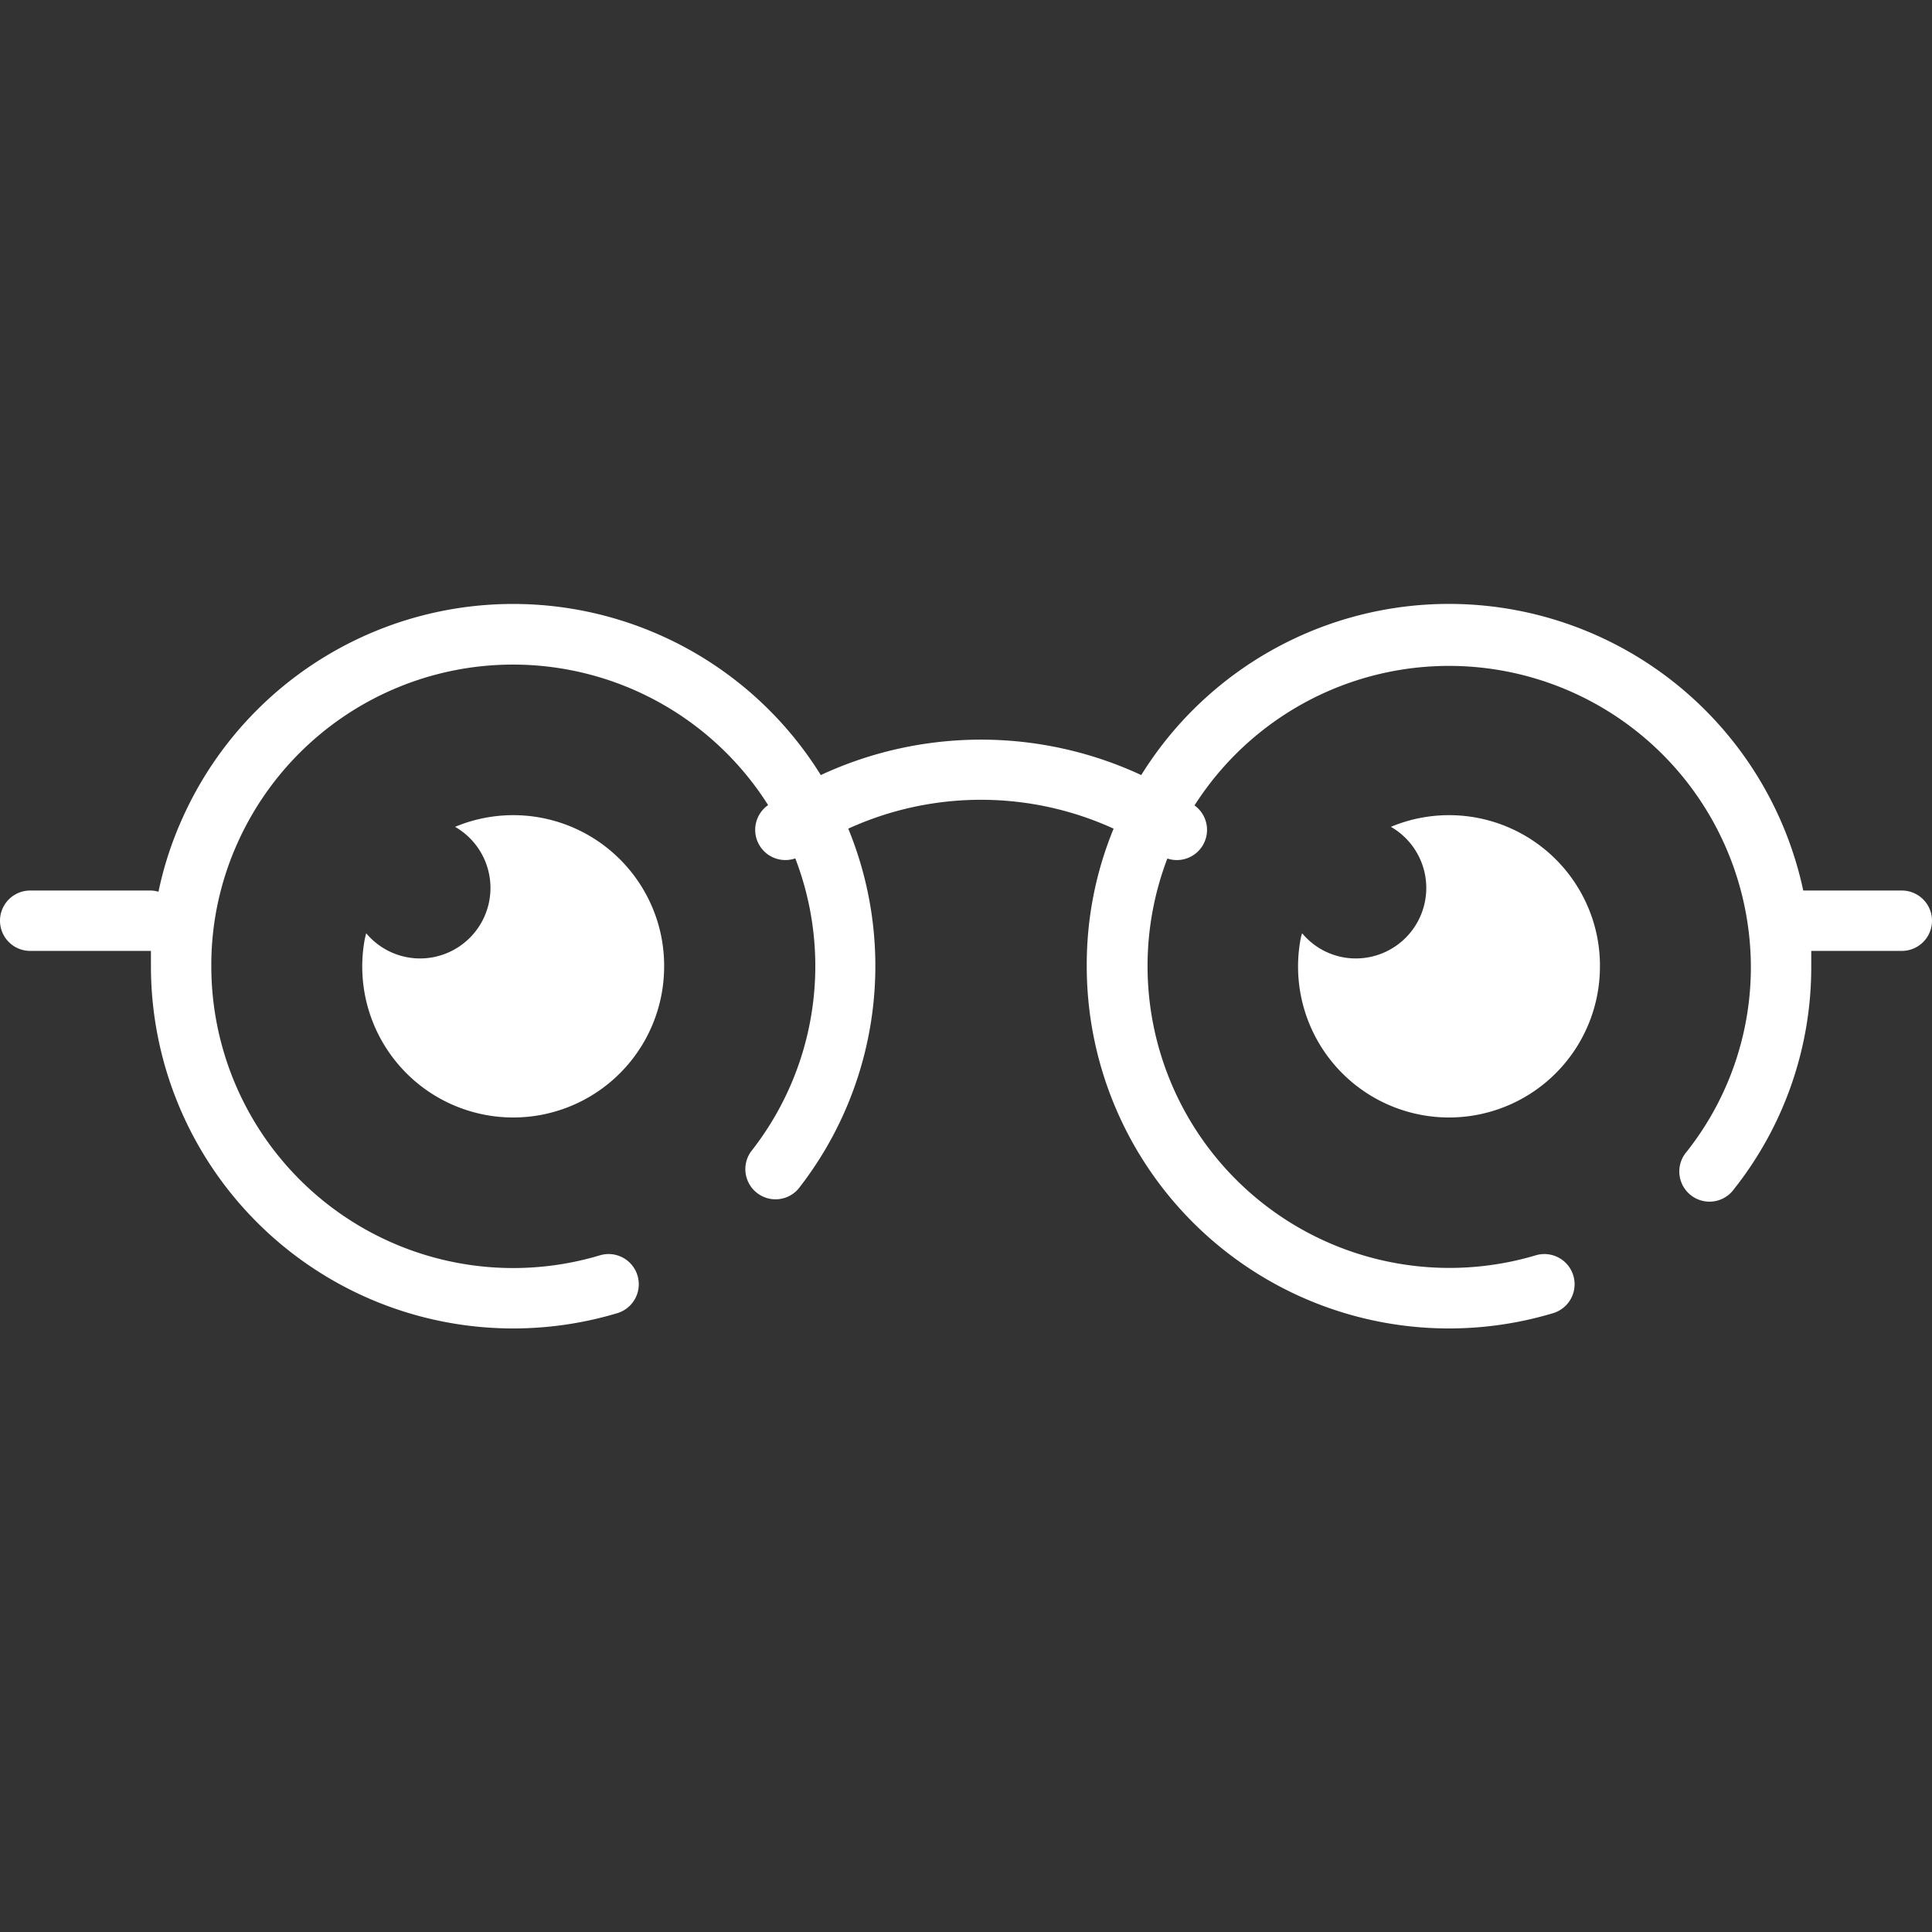
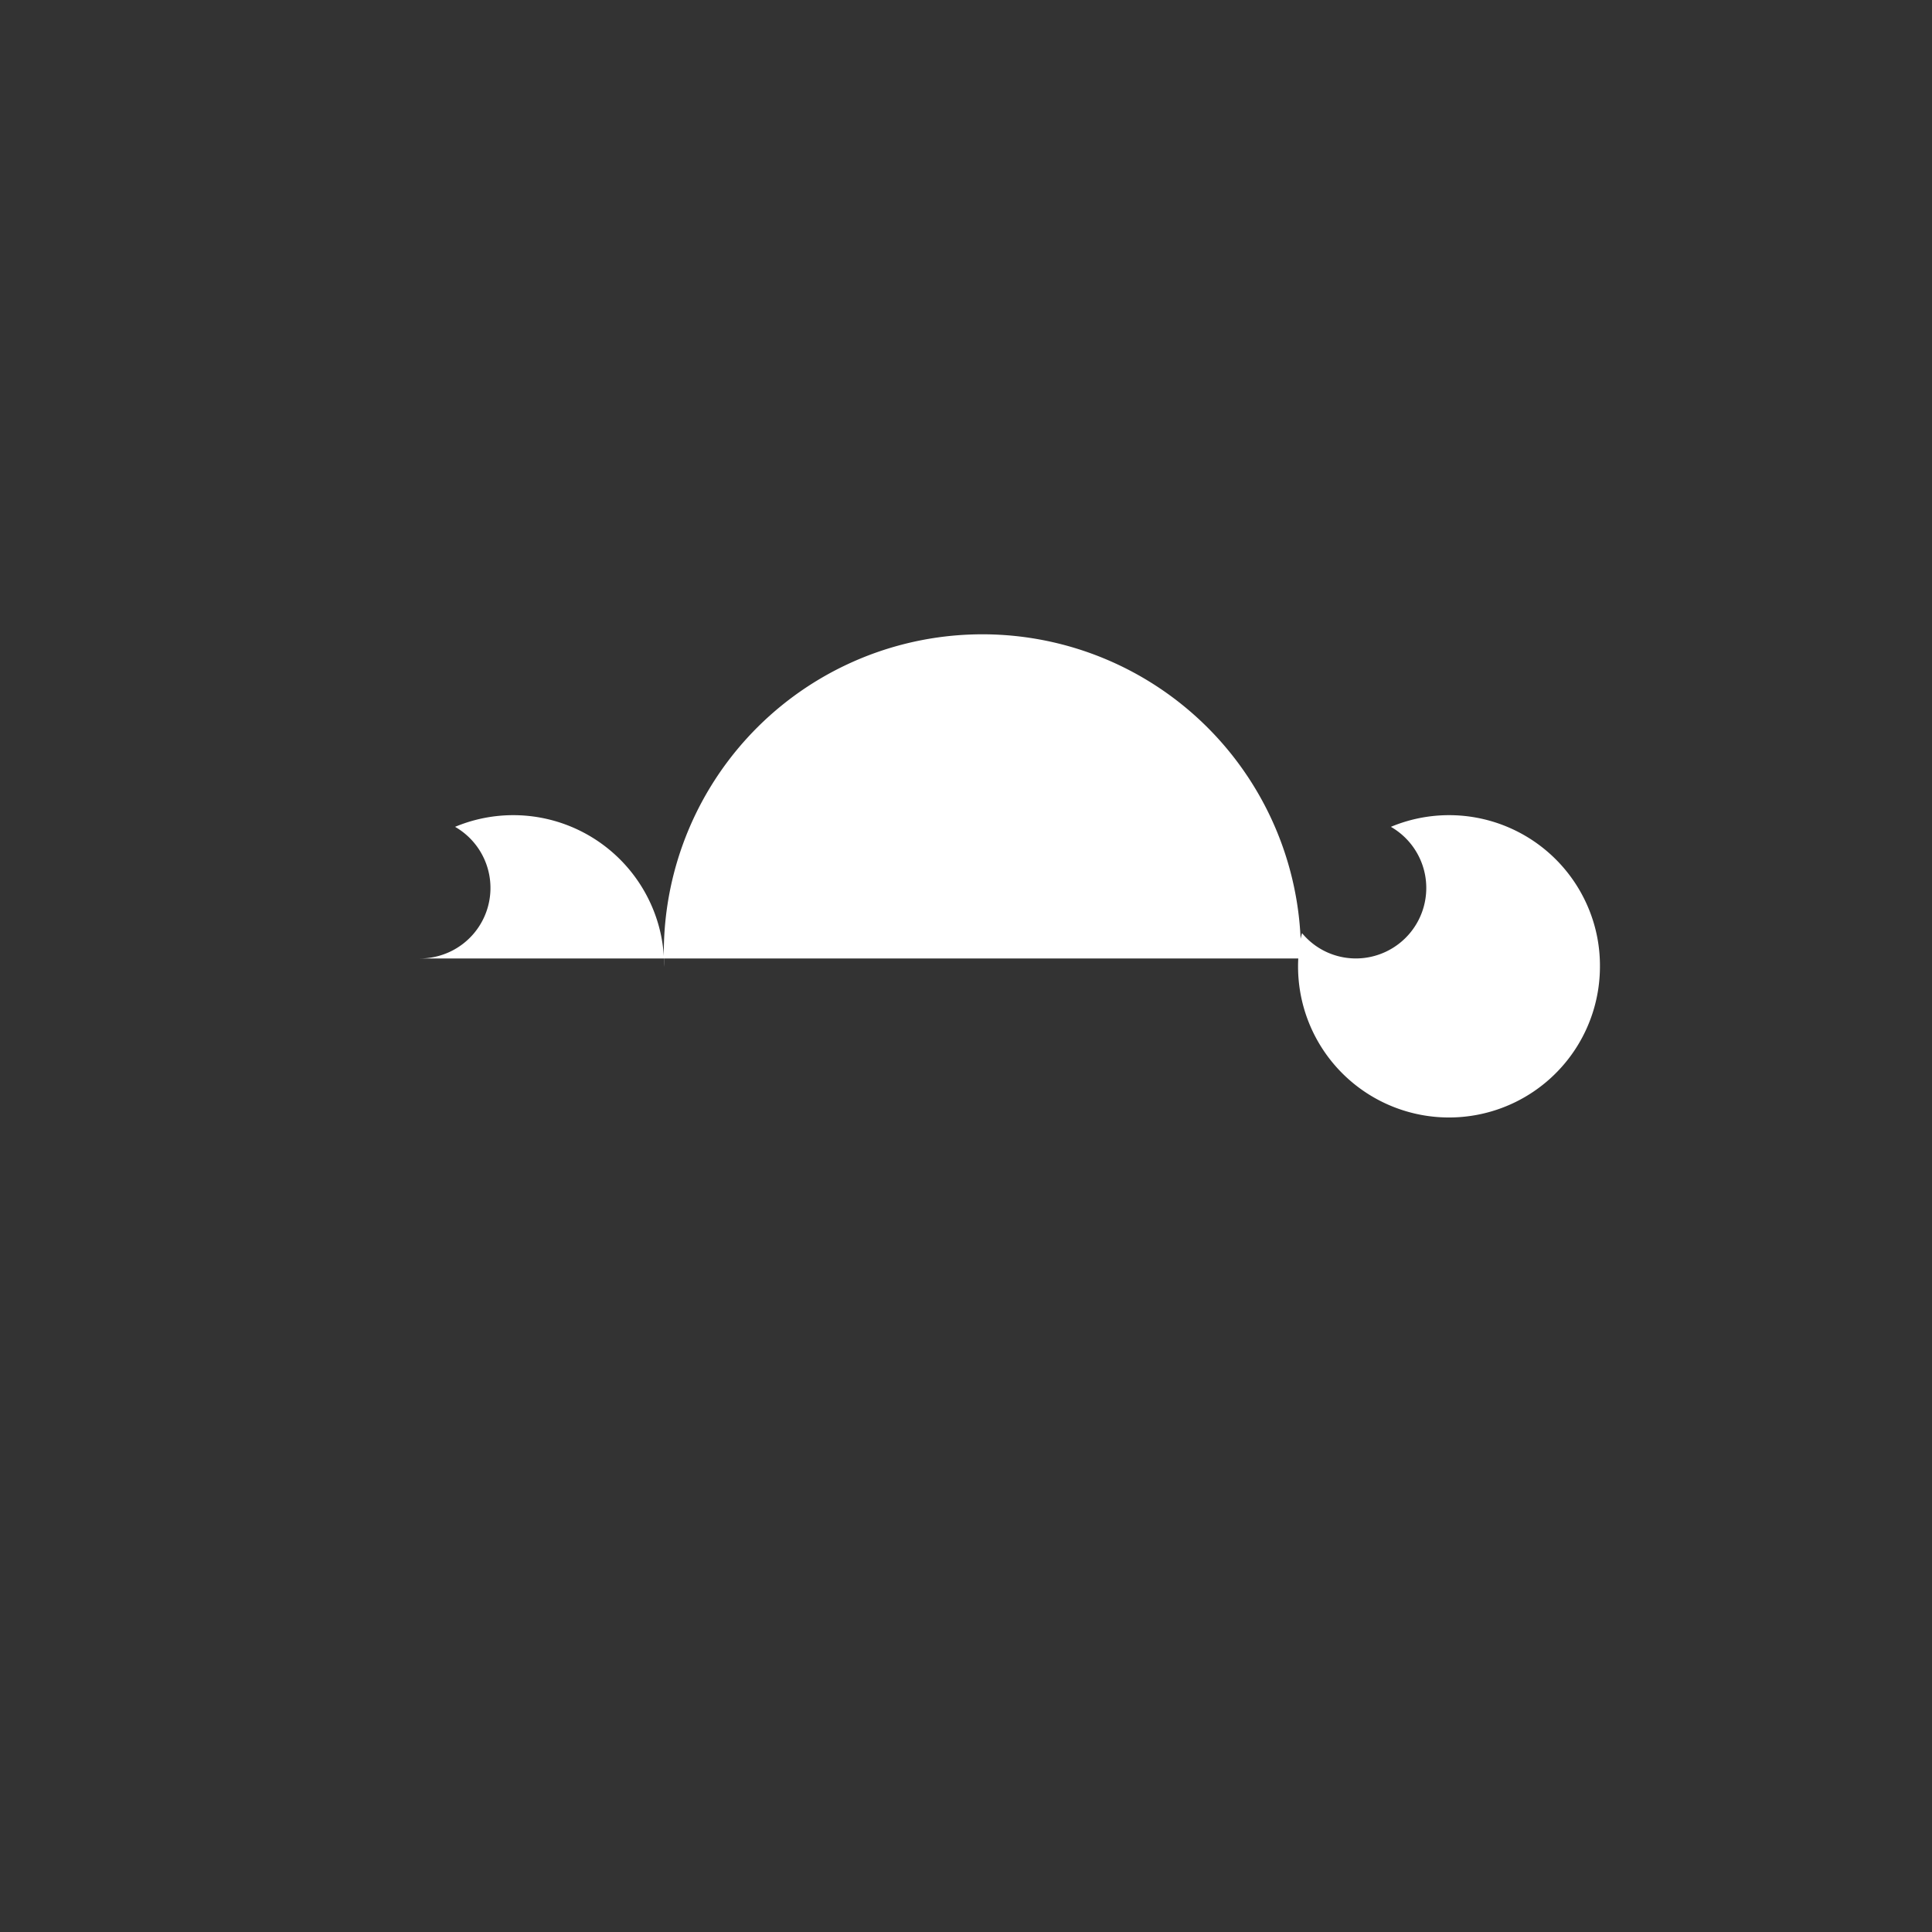
<svg xmlns="http://www.w3.org/2000/svg" viewBox="0 0 128 128" id="See">
  <rect x="0" y="0" width="128" height="128" fill="#333333" stroke="none" />
-   <path d="M126,59h-6.53a24,24,0,0,0-43.86-7.65,25.18,25.18,0,0,0-21.23,0A24,24,0,0,0,12.1,54.18a23.37,23.37,0,0,0-1.6,4.9A2,2,0,0,0,10,59H2a2,2,0,0,0,0,4h8c0,.33,0,.67,0,1A24,24,0,0,0,40.9,87a2,2,0,1,0-1.16-3.83A20,20,0,0,1,14,64a19.66,19.66,0,0,1,1.75-8.18,20,20,0,0,1,35.14-2.48l0,0a2,2,0,0,0,1.8,3.53A19.85,19.85,0,0,1,49.75,76.3a2,2,0,0,0,3.14,2.47,23.94,23.94,0,0,0,3.31-23.87,21.16,21.16,0,0,1,17.58,0A23.64,23.64,0,0,0,72,64a24,24,0,0,0,30.9,23,2,2,0,1,0-1.16-3.83A20,20,0,0,1,77.34,56.88a2,2,0,0,0,1.8-3.52l0,0A20,20,0,0,1,116,64a19.7,19.7,0,0,1-4.25,12.3,2,2,0,1,0,3.14,2.47A23.66,23.66,0,0,0,120,64c0-.34,0-.67,0-1h6a2,2,0,0,0,0-4Z" fill="#ffffff" class="color000000 svgShape" />
-   <path d="M89.83 63.5a4.62 4.62 0 0 1-3.56-1.67 2.54 2.54 0 0 0-.1.37A10 10 0 1 0 106 64.06a9.89 9.89 0 0 0-.85-4.1 10 10 0 0 0-13-5.18 4.67 4.67 0 0 1-2.32 8.72zM27.83 63.5a4.66 4.66 0 0 1-3.57-1.67l-.09.37A10 10 0 1 0 44 64.06a9.89 9.89 0 0 0-.85-4.1 10 10 0 0 0-13-5.18 4.67 4.67 0 0 1-2.32 8.72z" fill="#ffffff" class="color000000 svgShape" />
+   <path d="M89.83 63.5a4.62 4.62 0 0 1-3.56-1.67 2.54 2.54 0 0 0-.1.37A10 10 0 1 0 106 64.06a9.89 9.89 0 0 0-.85-4.1 10 10 0 0 0-13-5.18 4.67 4.67 0 0 1-2.32 8.72za4.66 4.66 0 0 1-3.57-1.67l-.09.37A10 10 0 1 0 44 64.06a9.89 9.89 0 0 0-.85-4.1 10 10 0 0 0-13-5.18 4.67 4.67 0 0 1-2.32 8.72z" fill="#ffffff" class="color000000 svgShape" />
</svg>